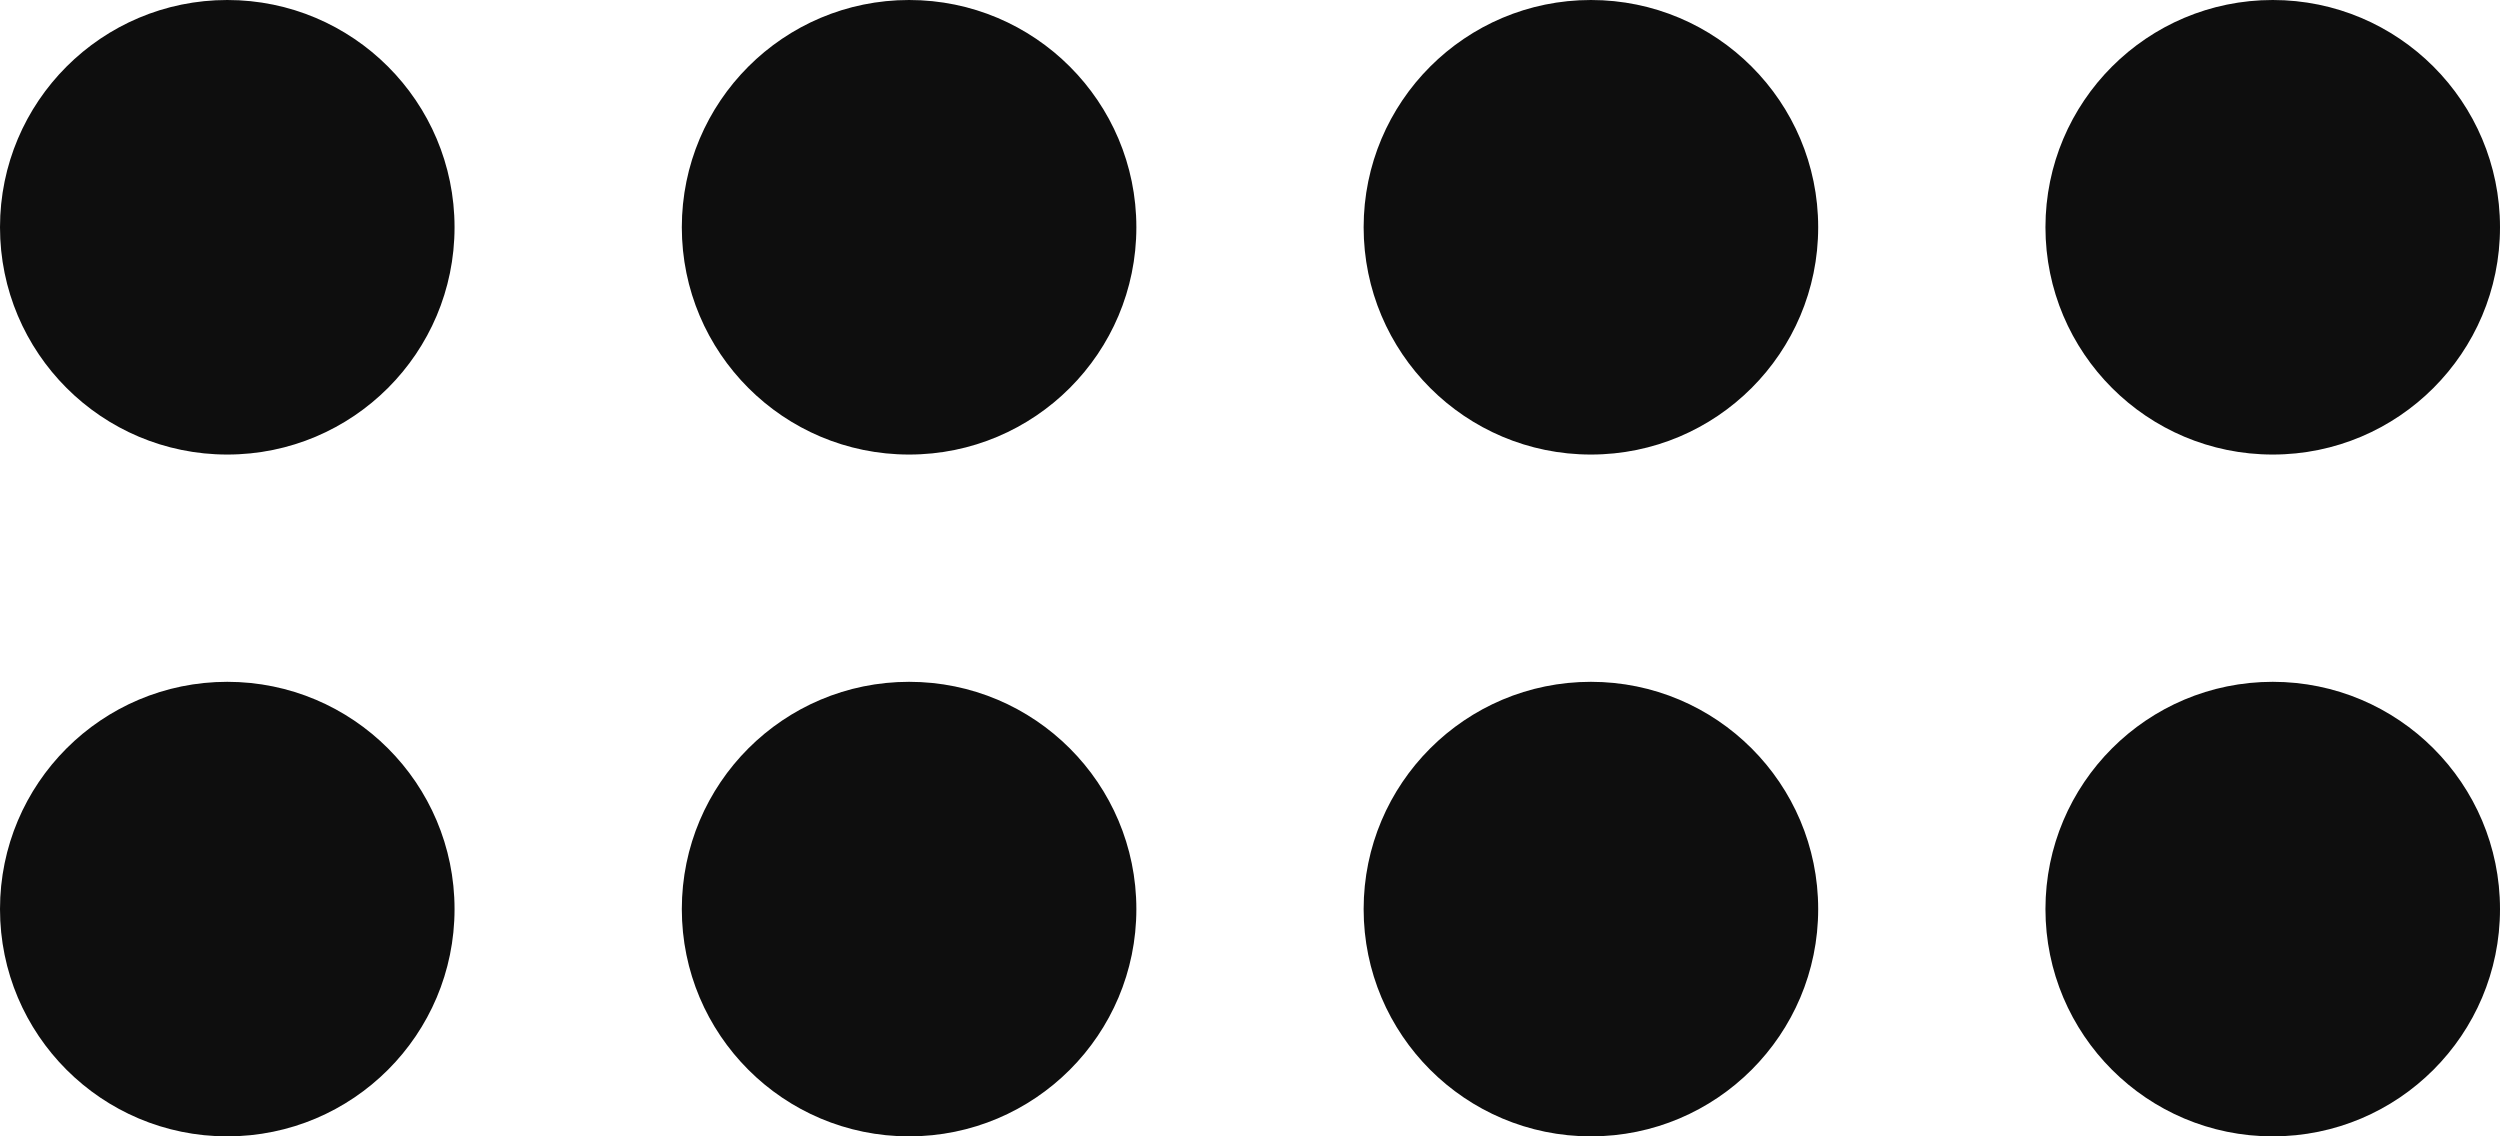
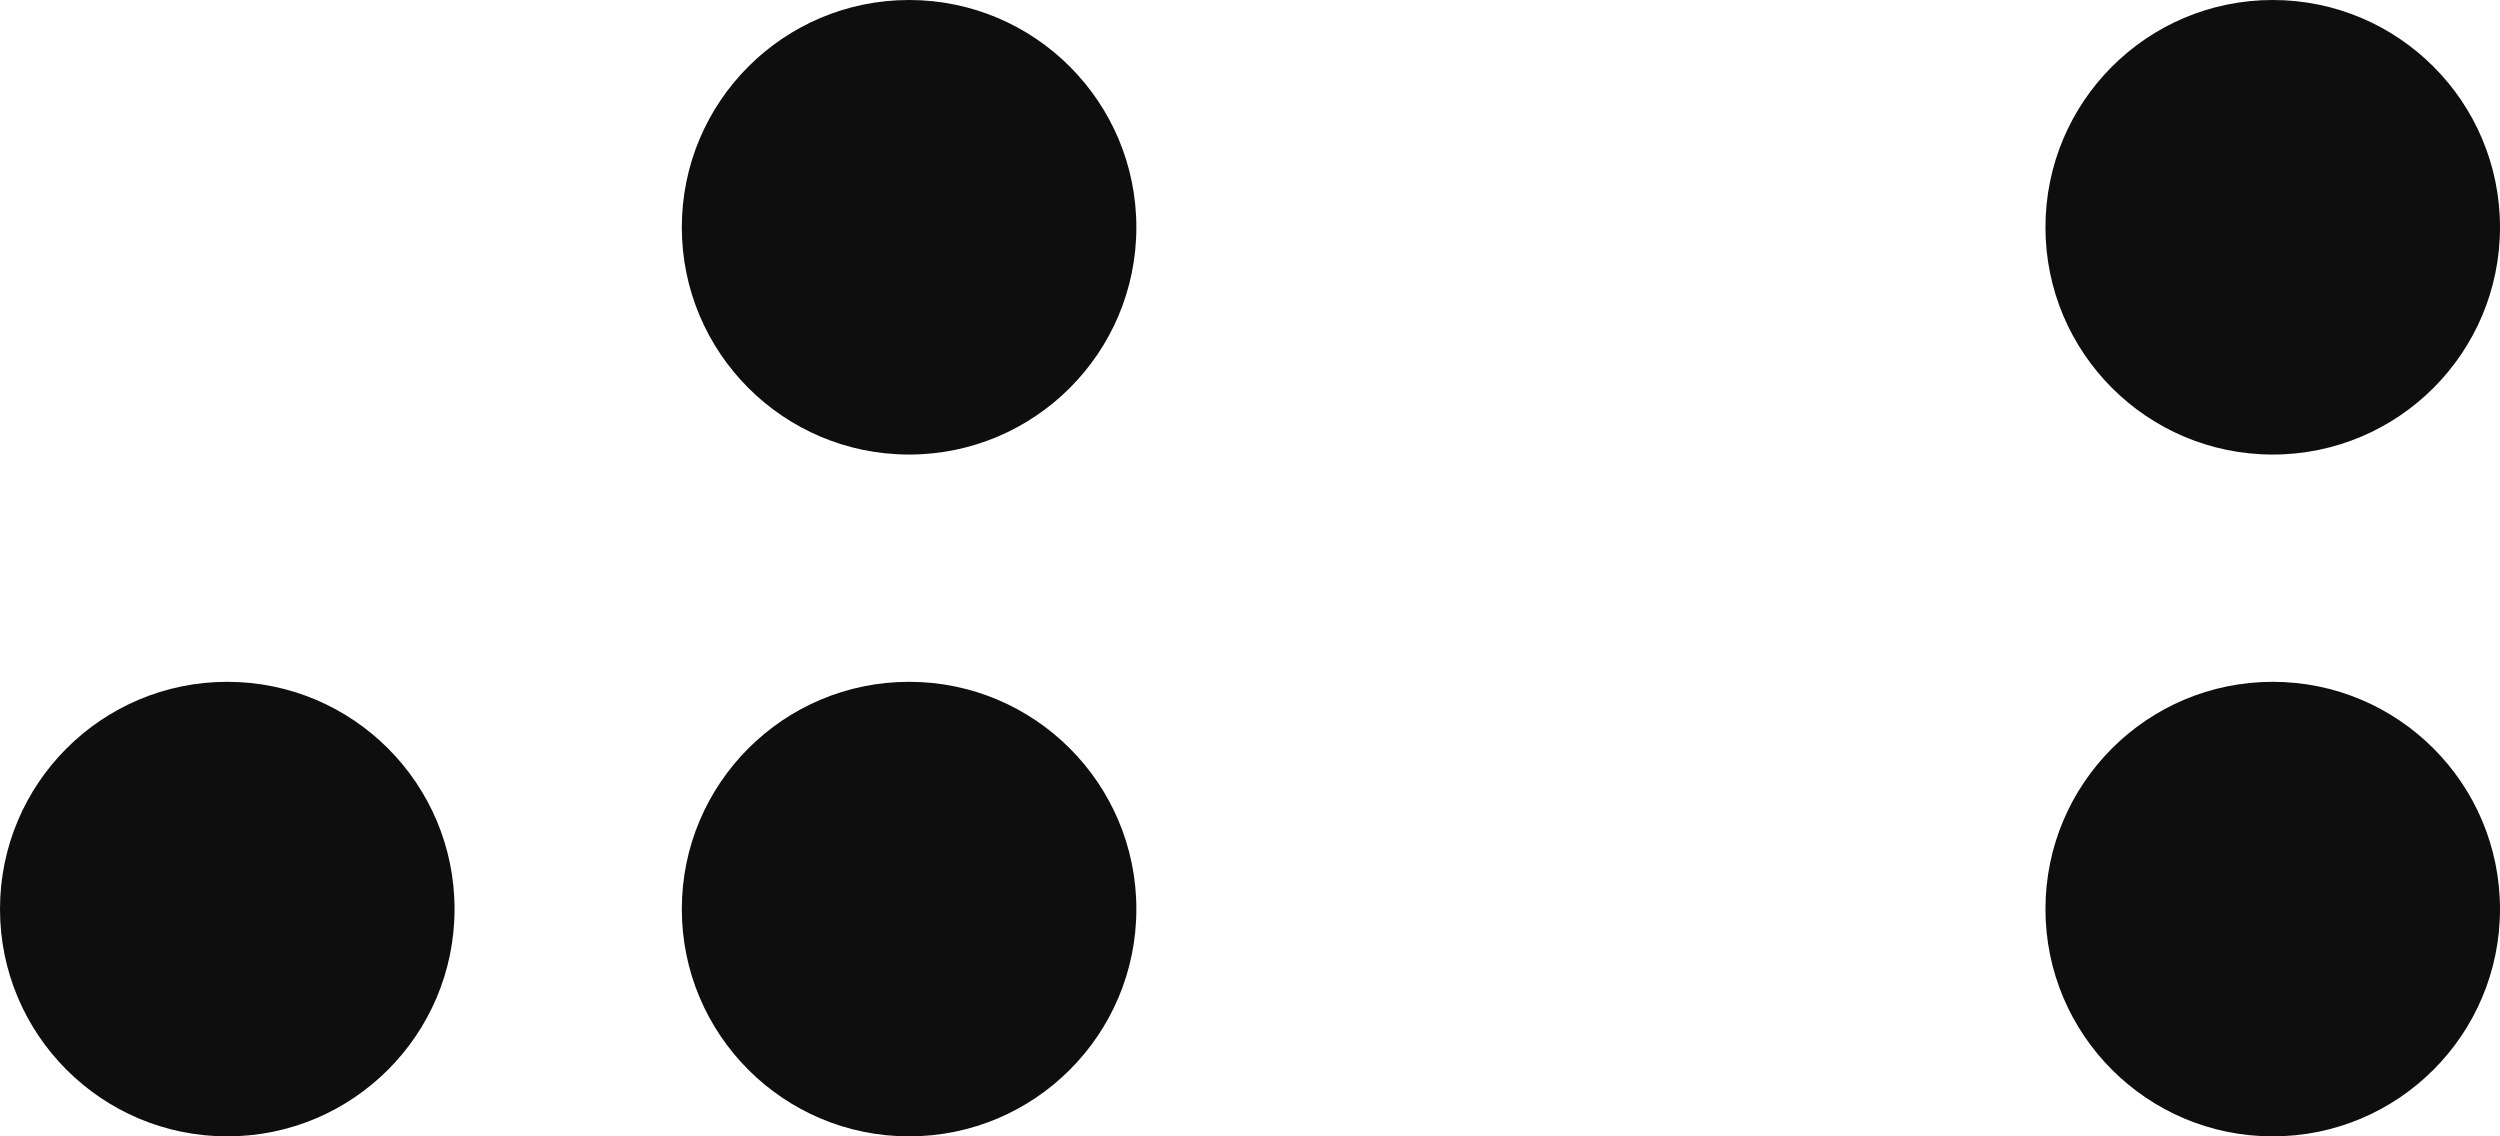
<svg xmlns="http://www.w3.org/2000/svg" width="44" height="20" viewBox="0 0 44 20" fill="none">
  <circle cx="40" cy="4" r="4" transform="rotate(-180 40 4)" fill="#0E0E0E" />
-   <circle cx="28" cy="4" r="4" transform="rotate(-180 28 4)" fill="#0E0E0E" />
  <circle cx="16" cy="4" r="4" transform="rotate(-180 16 4)" fill="#0E0E0E" />
-   <circle cx="4" cy="4" r="4" transform="rotate(-180 4 4)" fill="#0E0E0E" />
  <circle cx="40" cy="16" r="4" transform="rotate(-180 40 16)" fill="#0E0E0E" />
-   <circle cx="28" cy="16" r="4" transform="rotate(-180 28 16)" fill="#0E0E0E" />
  <circle cx="16" cy="16" r="4" transform="rotate(-180 16 16)" fill="#0E0E0E" />
  <circle cx="4" cy="16" r="4" transform="rotate(-180 4 16)" fill="#0E0E0E" />
</svg>